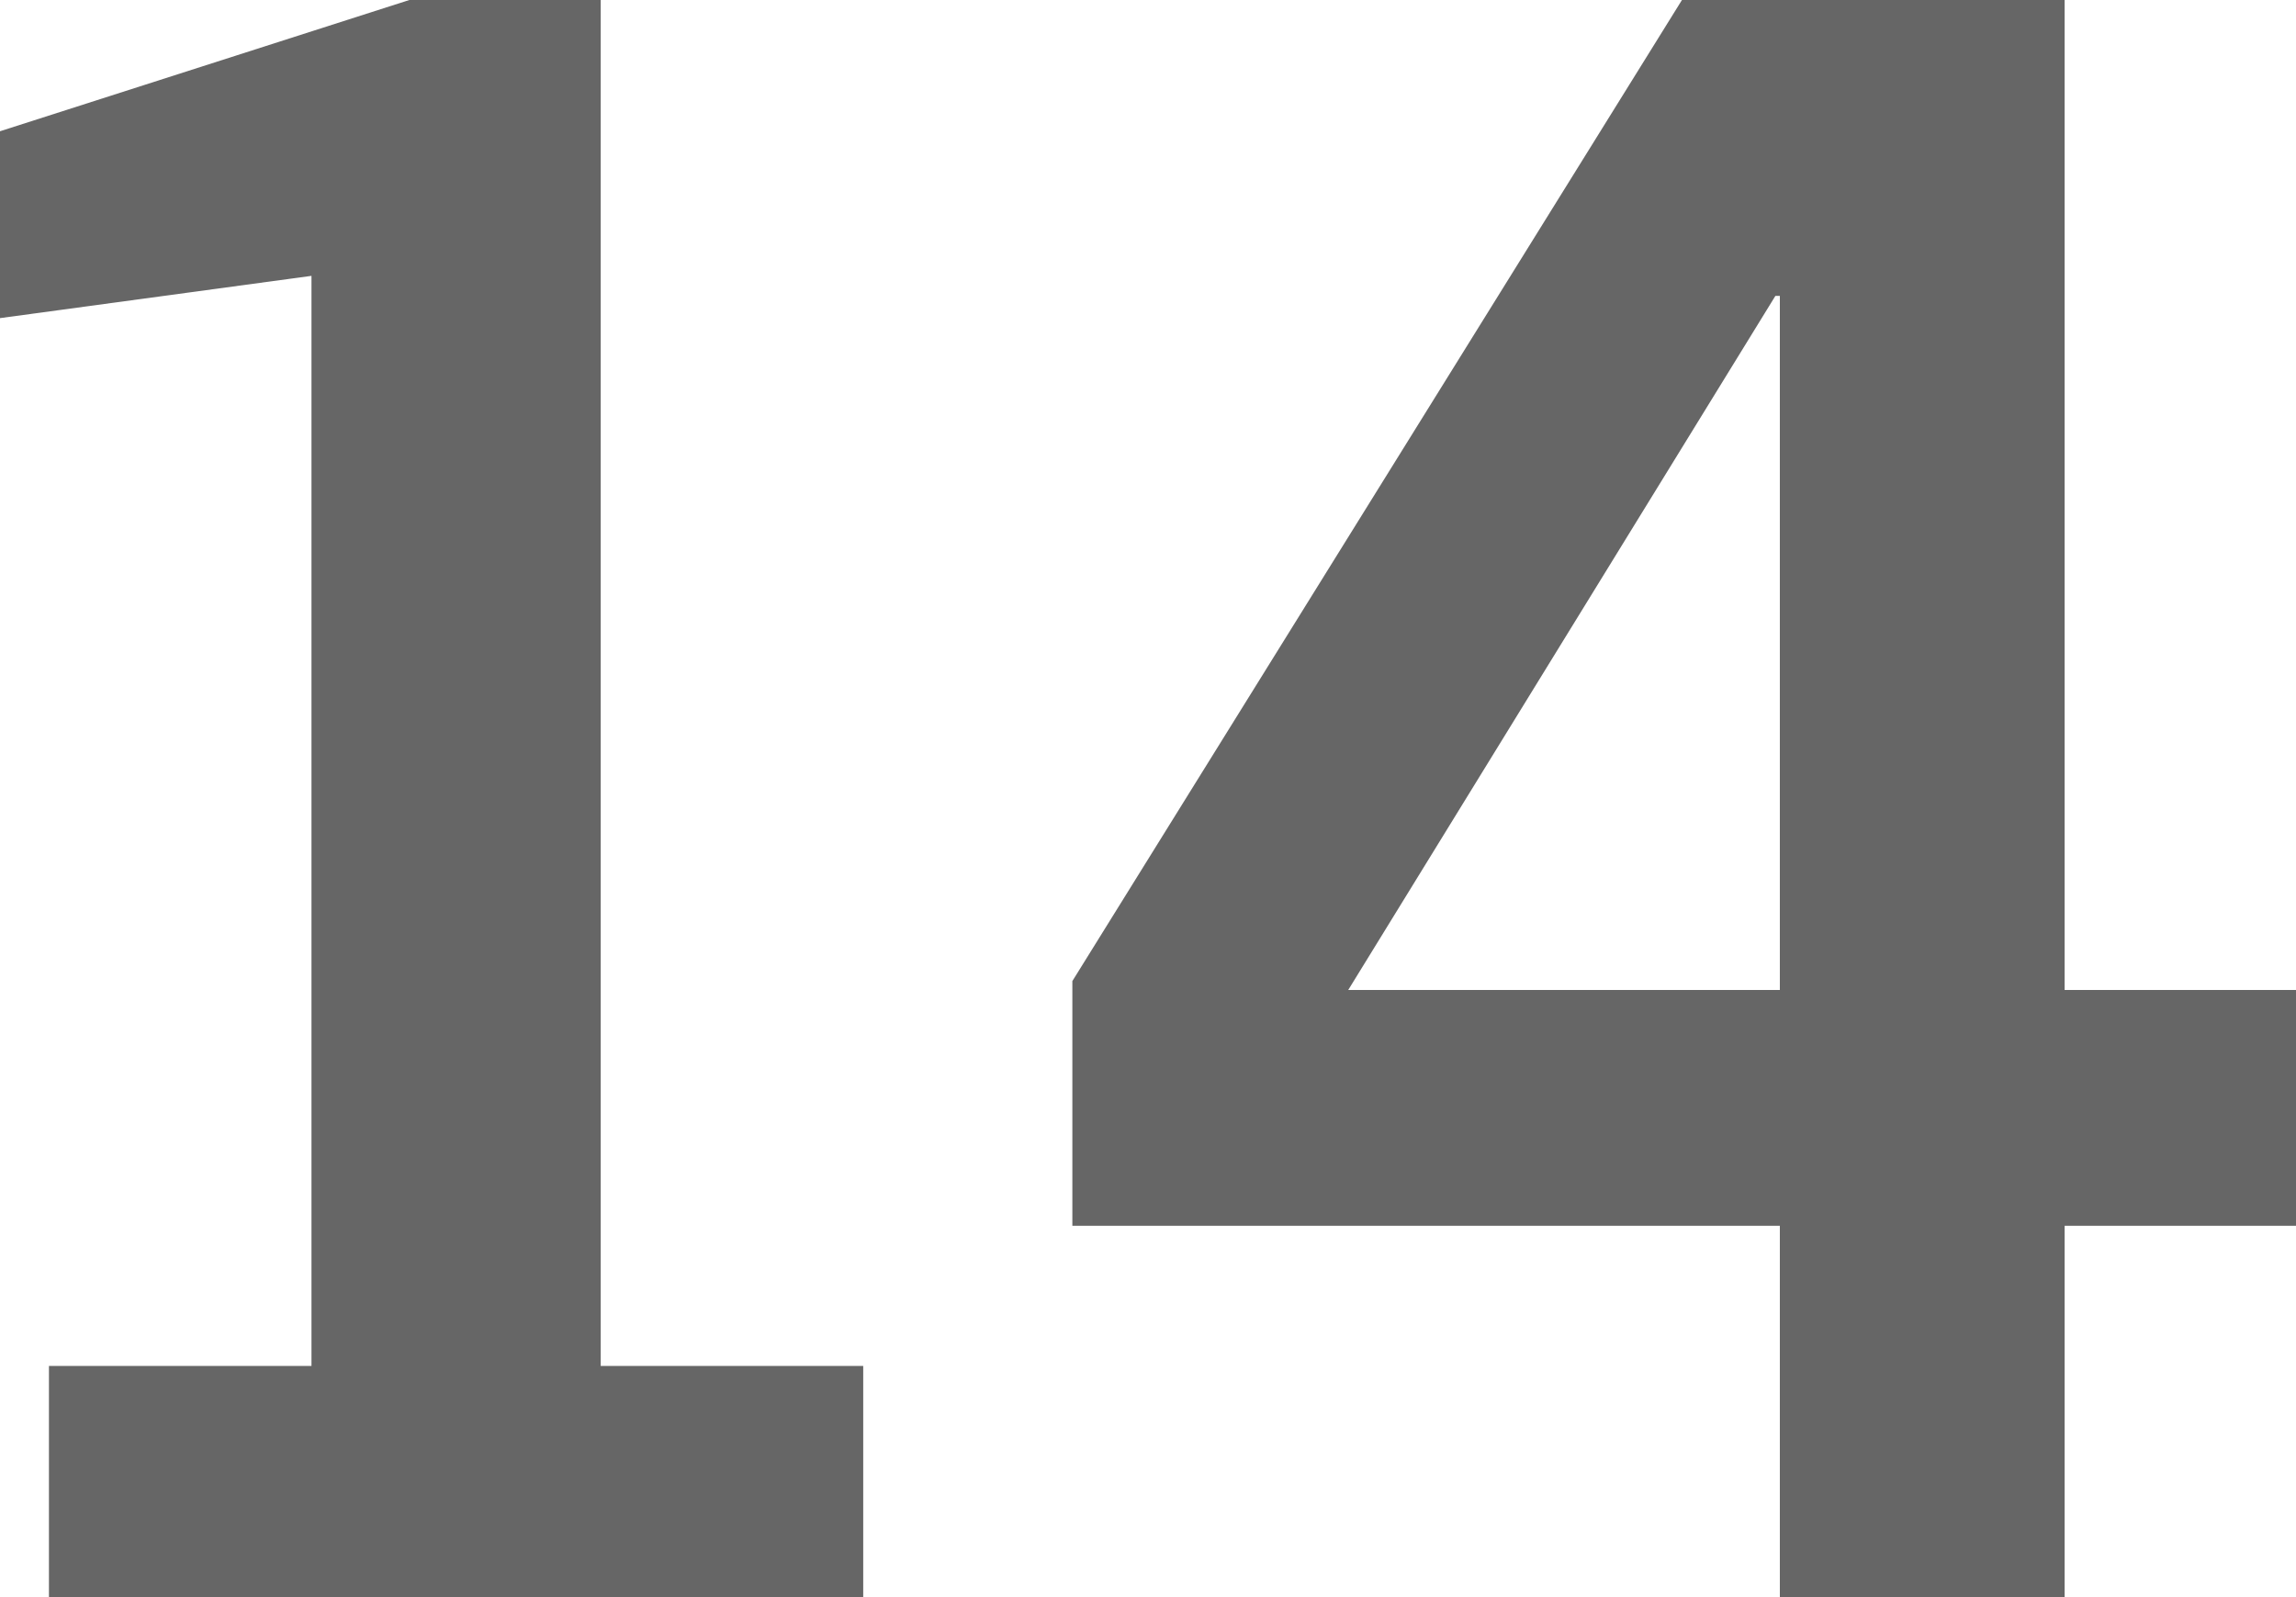
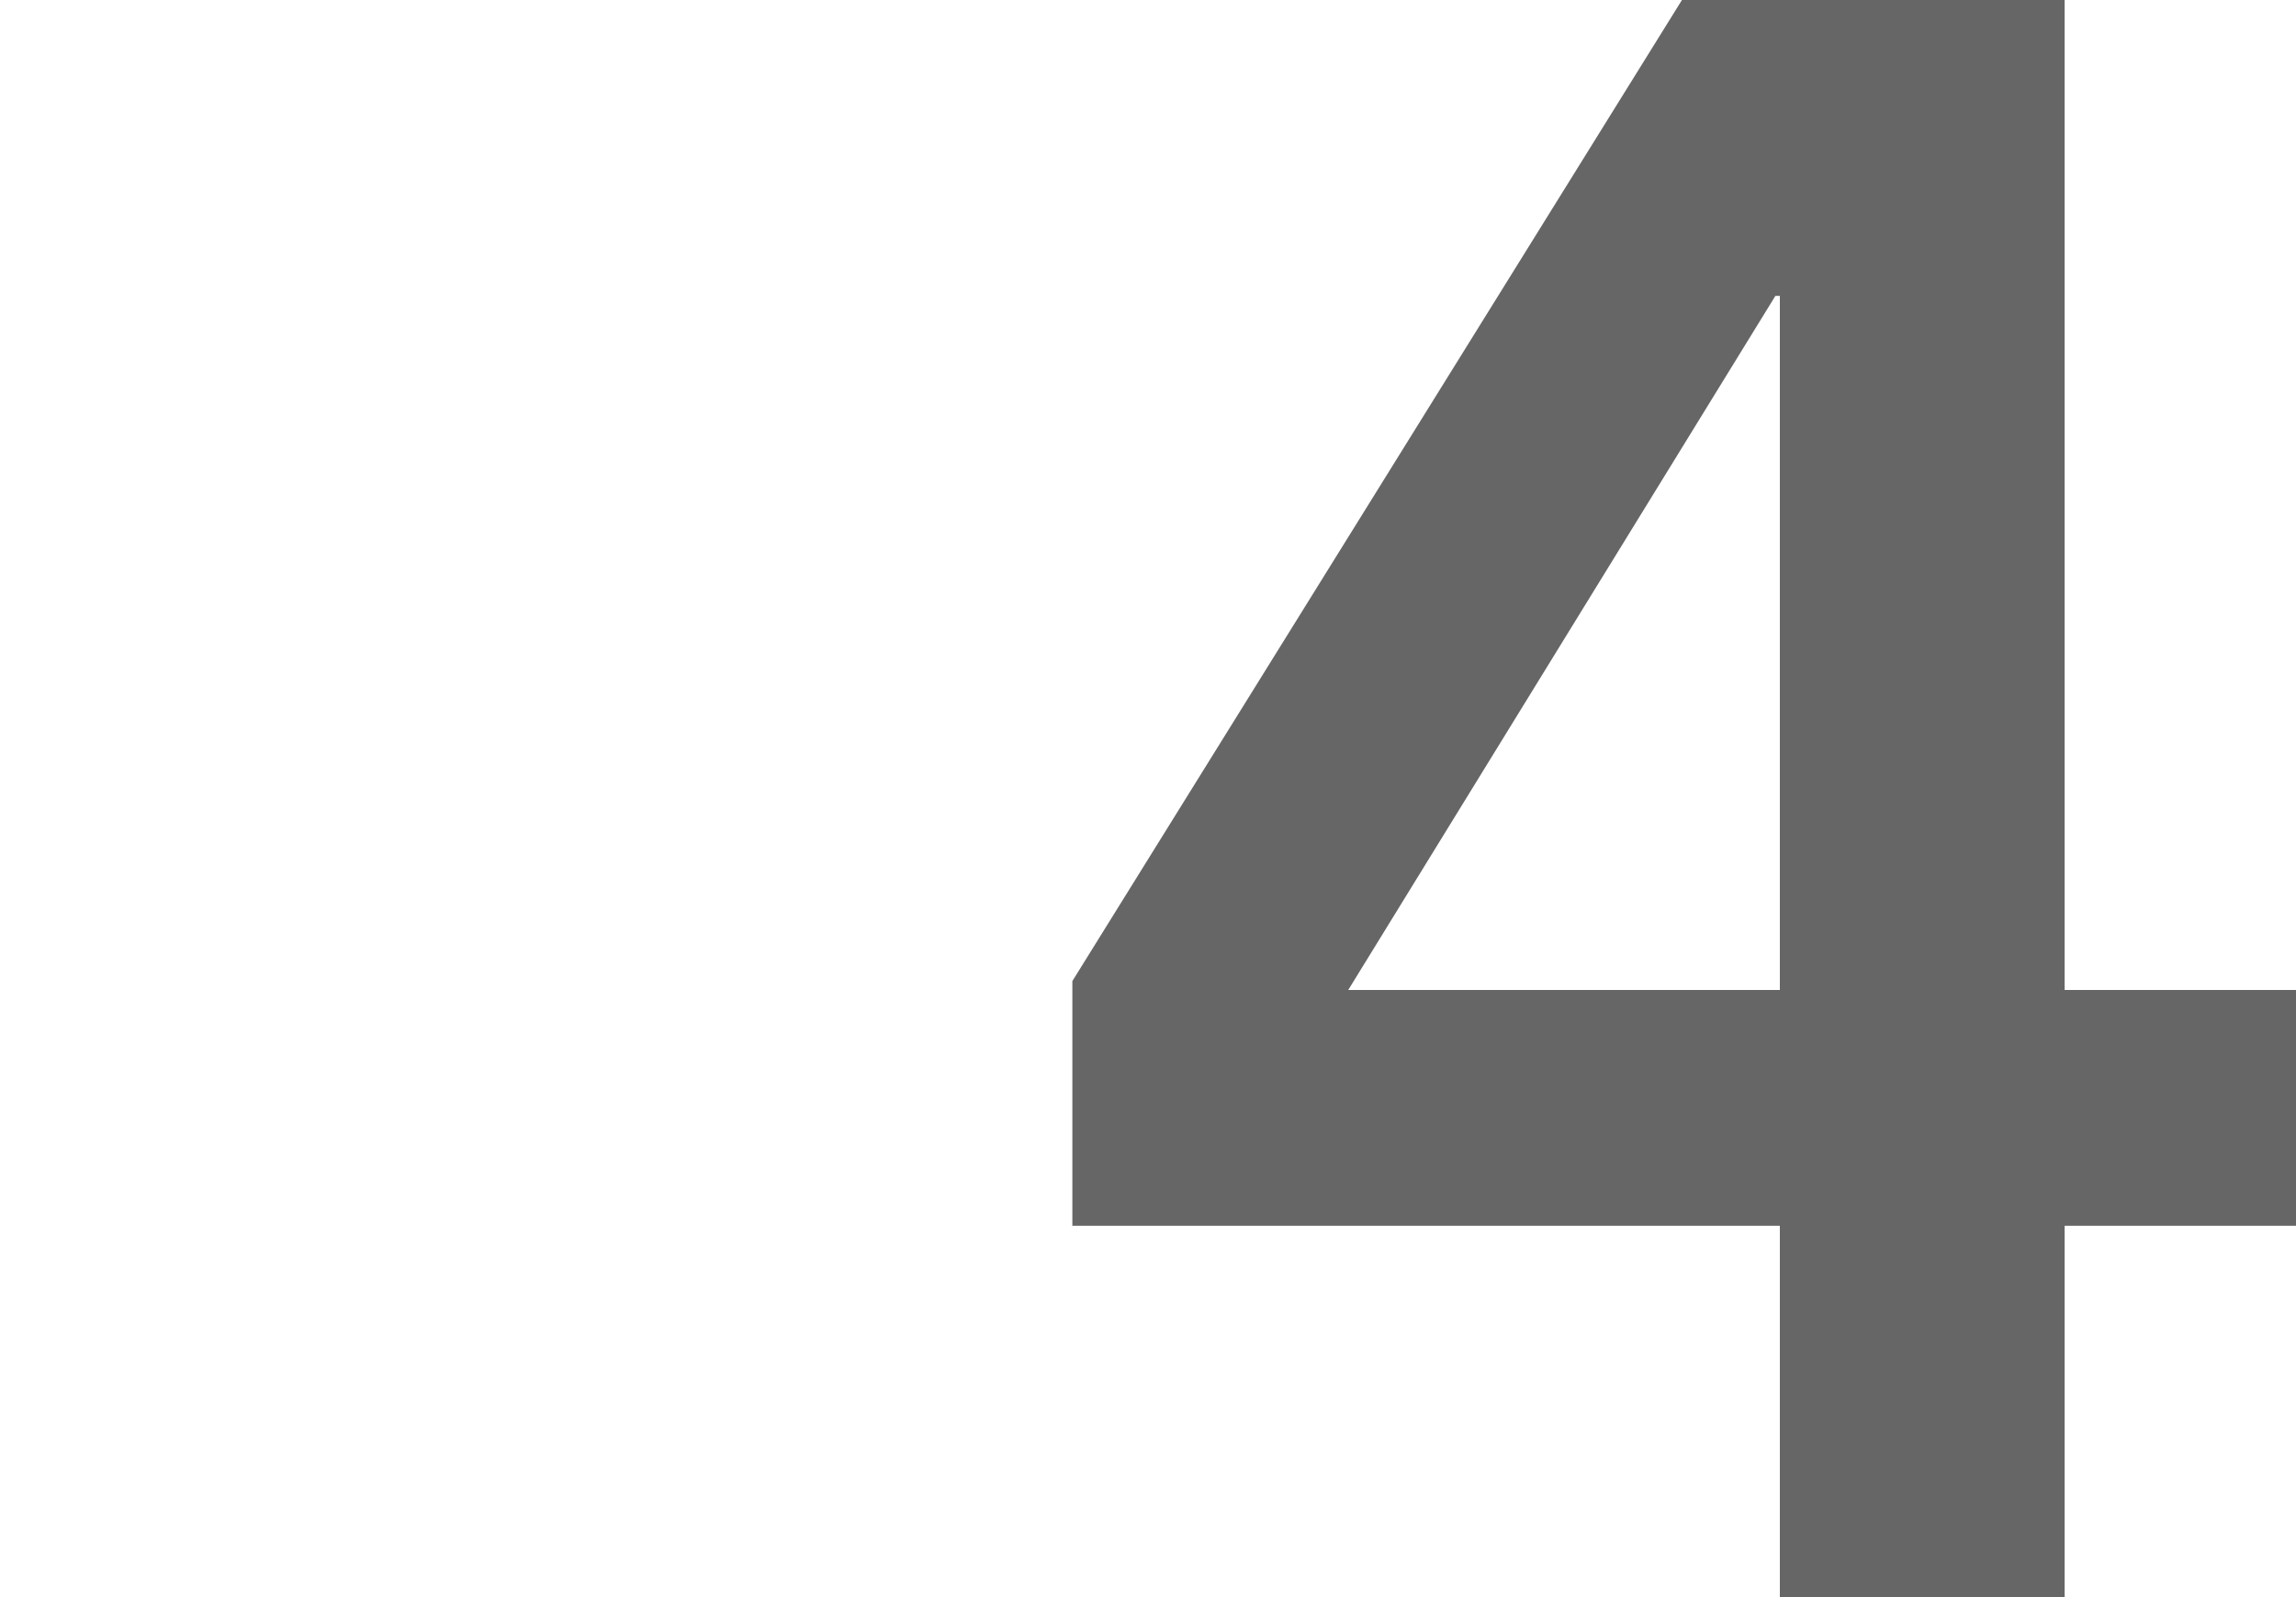
<svg xmlns="http://www.w3.org/2000/svg" id="Ebene_2" viewBox="0 0 10.32 7.18">
  <defs>
    <style>.cls-1{fill:#666;}</style>
  </defs>
  <g id="Ebene_6">
    <g>
-       <path class="cls-1" d="M.22,7.18v-1.04H1.4V1.24l-1.4,.19V.59L1.84,0h.86V6.14h1.18v1.04H.22Z" />
      <path class="cls-1" d="M8,7.18v-1.67h-3.18v-1.1L7.56,0h1.72V4.45h1.04v1.06h-1.04v1.67h-1.28Zm0-5.85h-.02l-1.92,3.12h1.94V1.33Z" />
    </g>
  </g>
</svg>